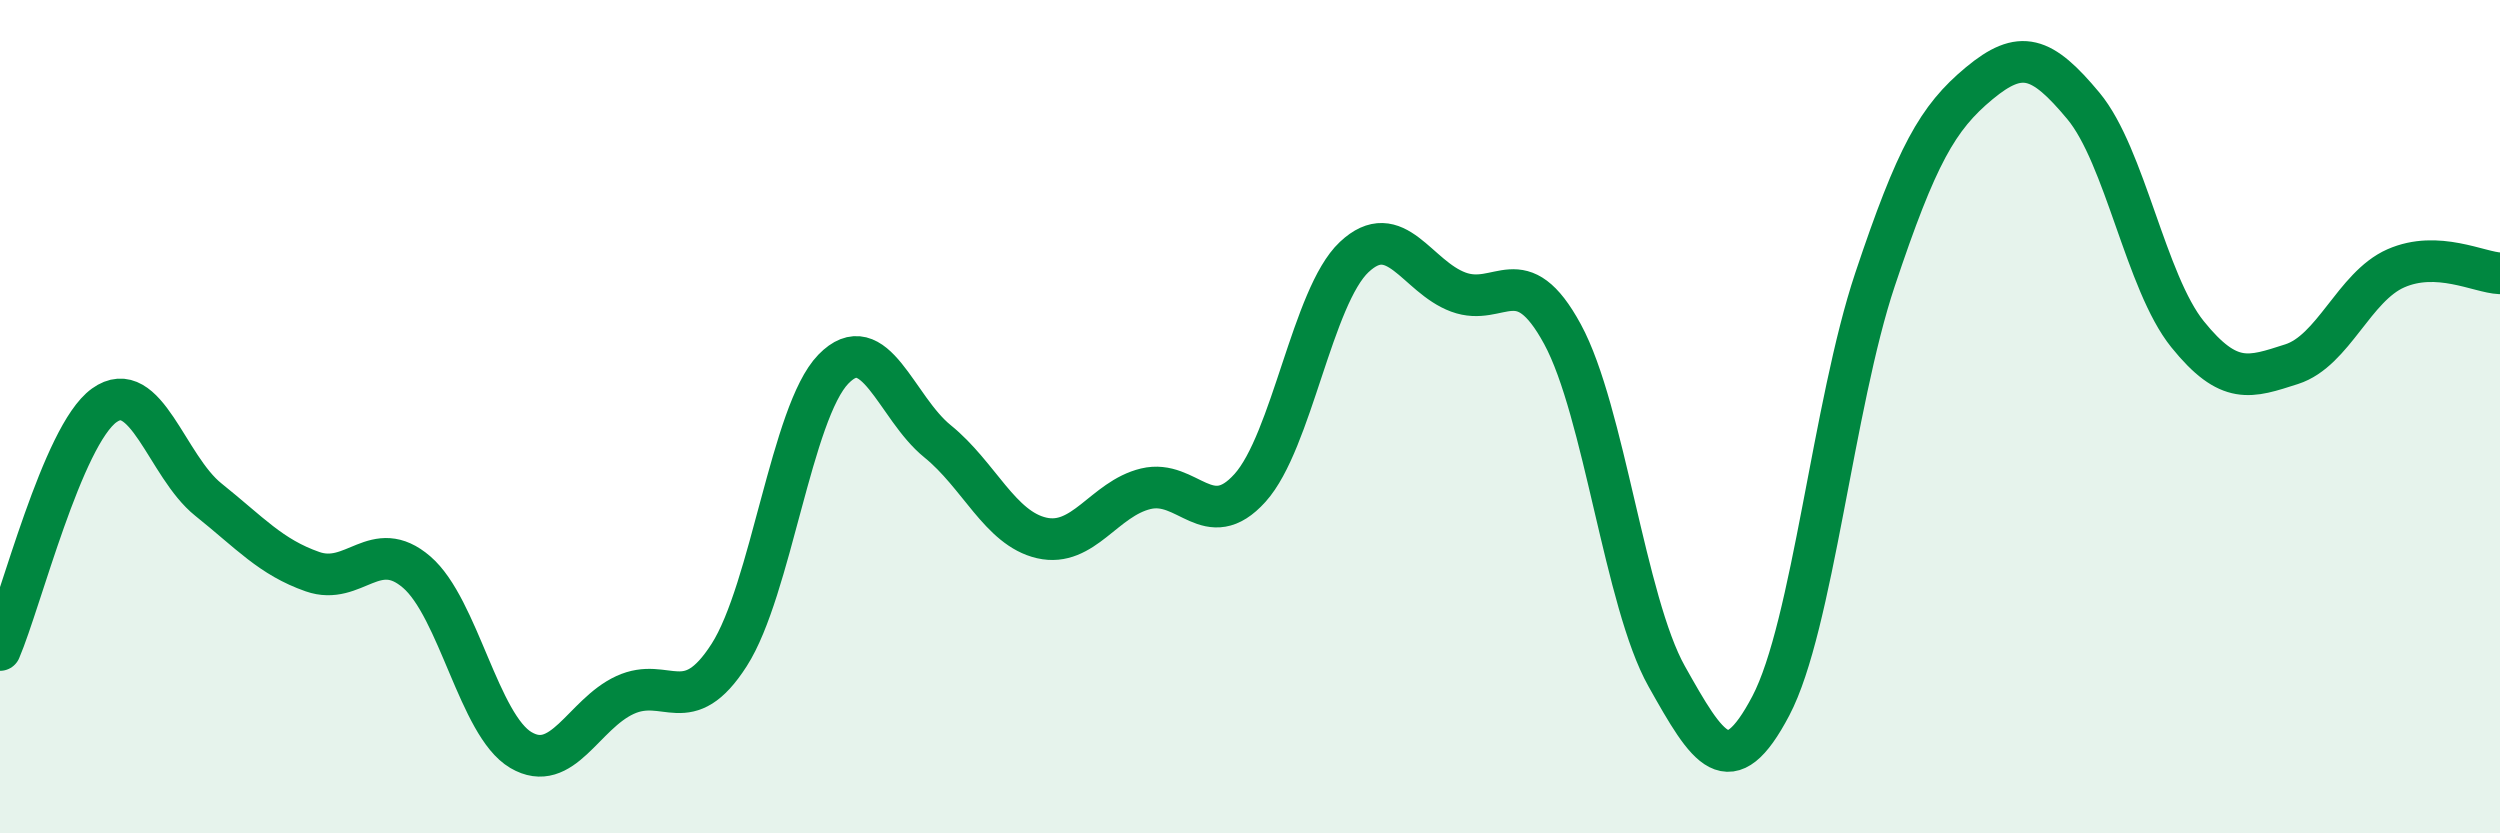
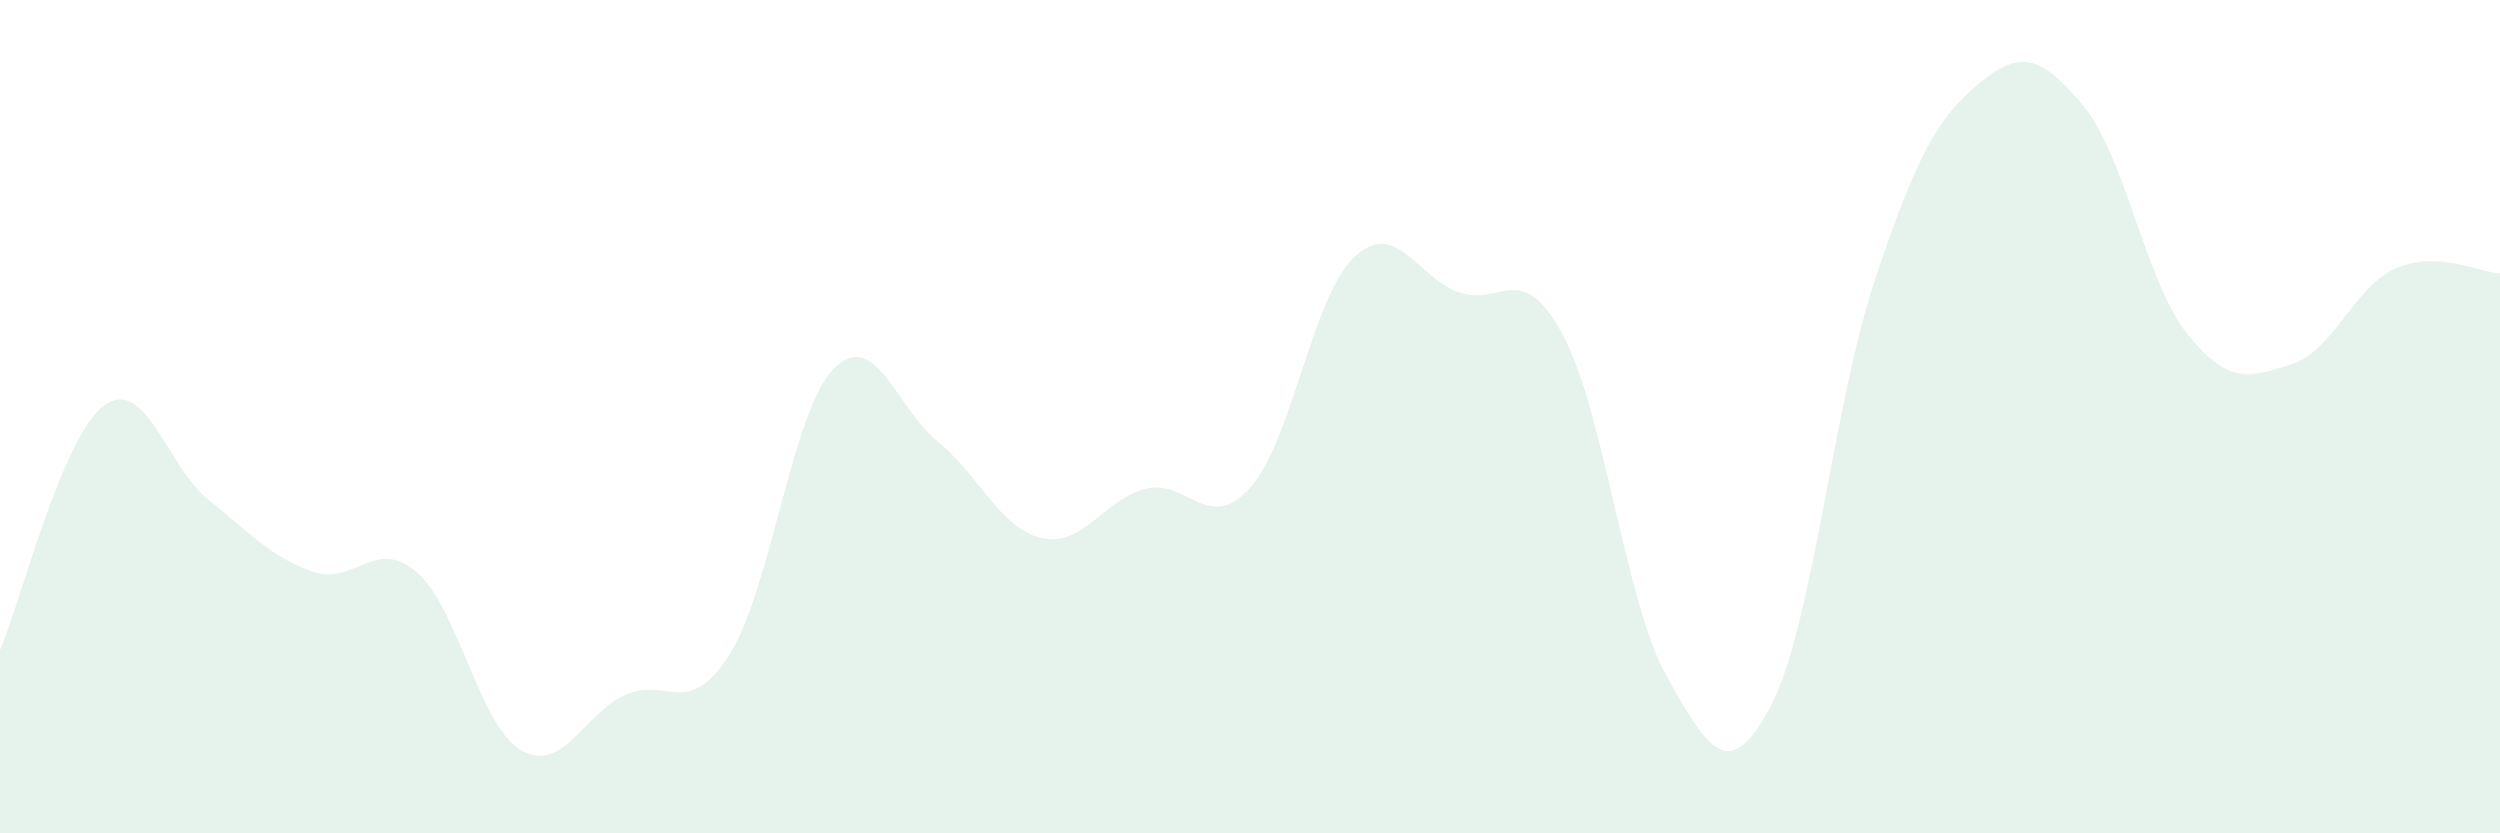
<svg xmlns="http://www.w3.org/2000/svg" width="60" height="20" viewBox="0 0 60 20">
  <path d="M 0,15.6 C 0.5,14.43 1.5,10.45 2.5,9.73 C 3.5,9.01 4,11.19 5,11.99 C 6,12.79 6.5,13.37 7.5,13.72 C 8.5,14.07 9,12.87 10,13.73 C 11,14.59 11.5,17.41 12.5,18 C 13.5,18.59 14,17.14 15,16.68 C 16,16.22 16.5,17.28 17.5,15.72 C 18.5,14.16 19,9.89 20,8.86 C 21,7.83 21.5,9.78 22.5,10.59 C 23.5,11.4 24,12.68 25,12.91 C 26,13.14 26.5,11.97 27.5,11.73 C 28.5,11.49 29,12.82 30,11.71 C 31,10.6 31.5,7.11 32.5,6.17 C 33.5,5.23 34,6.64 35,7.01 C 36,7.38 36.5,6.18 37.5,8.02 C 38.5,9.86 39,14.45 40,16.23 C 41,18.01 41.5,18.84 42.5,16.94 C 43.5,15.04 44,9.7 45,6.71 C 46,3.72 46.5,2.83 47.5,2 C 48.5,1.17 49,1.34 50,2.54 C 51,3.74 51.5,6.78 52.5,8.02 C 53.5,9.26 54,9.06 55,8.74 C 56,8.42 56.5,6.88 57.5,6.44 C 58.5,6 59.5,6.54 60,6.56L60 20L0 20Z" fill="#008740" opacity="0.1" stroke-linecap="round" stroke-linejoin="round" />
-   <path d="M 0,15.6 C 0.5,14.43 1.5,10.45 2.5,9.73 C 3.5,9.01 4,11.19 5,11.99 C 6,12.79 6.5,13.37 7.5,13.72 C 8.5,14.07 9,12.87 10,13.73 C 11,14.59 11.5,17.41 12.5,18 C 13.5,18.59 14,17.14 15,16.68 C 16,16.22 16.5,17.28 17.5,15.72 C 18.5,14.16 19,9.89 20,8.86 C 21,7.83 21.5,9.78 22.5,10.59 C 23.5,11.4 24,12.68 25,12.91 C 26,13.14 26.5,11.97 27.5,11.73 C 28.5,11.49 29,12.82 30,11.71 C 31,10.6 31.5,7.11 32.5,6.17 C 33.5,5.23 34,6.64 35,7.01 C 36,7.38 36.5,6.18 37.5,8.02 C 38.5,9.86 39,14.45 40,16.23 C 41,18.01 41.5,18.84 42.5,16.94 C 43.5,15.04 44,9.7 45,6.71 C 46,3.72 46.5,2.83 47.5,2 C 48.5,1.17 49,1.34 50,2.54 C 51,3.74 51.5,6.78 52.5,8.02 C 53.5,9.26 54,9.06 55,8.74 C 56,8.42 56.5,6.88 57.5,6.44 C 58.5,6 59.5,6.54 60,6.56" stroke="#008740" stroke-width="1" fill="none" stroke-linecap="round" stroke-linejoin="round" />
</svg>